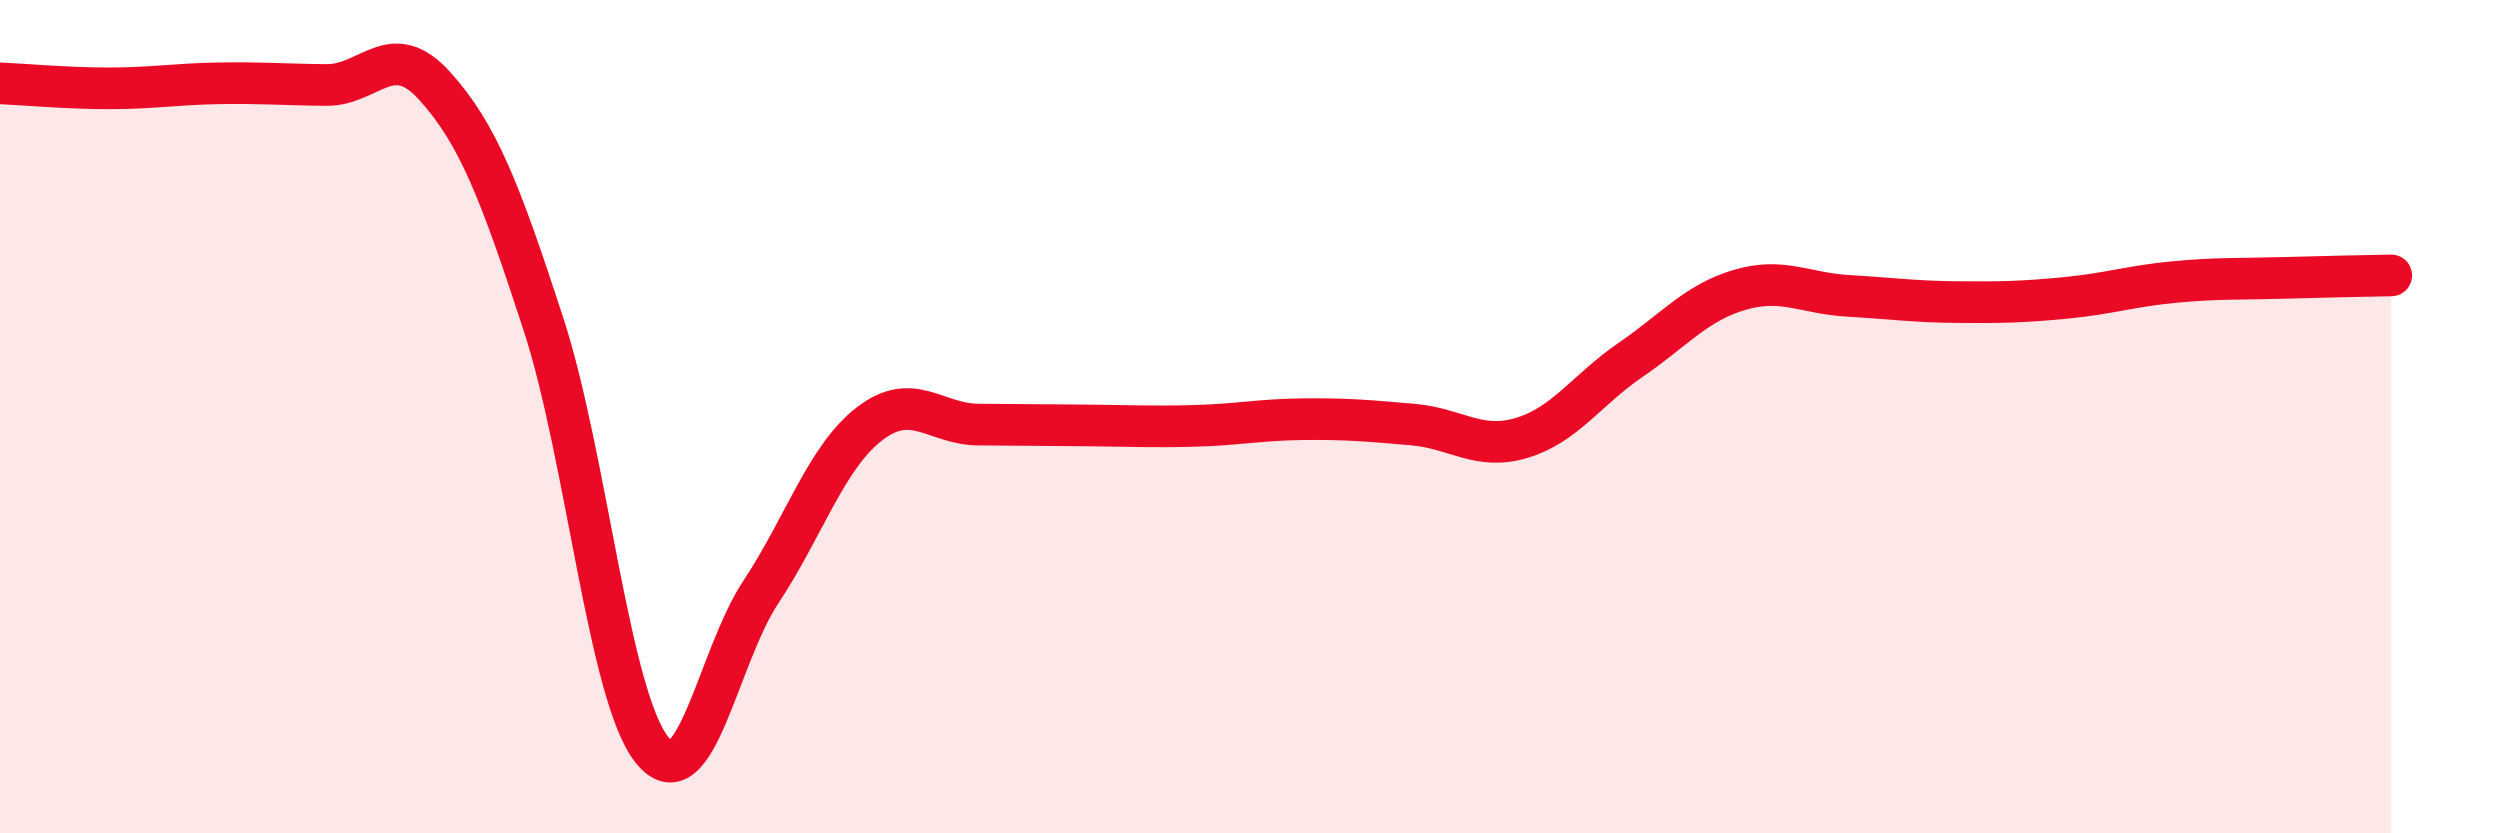
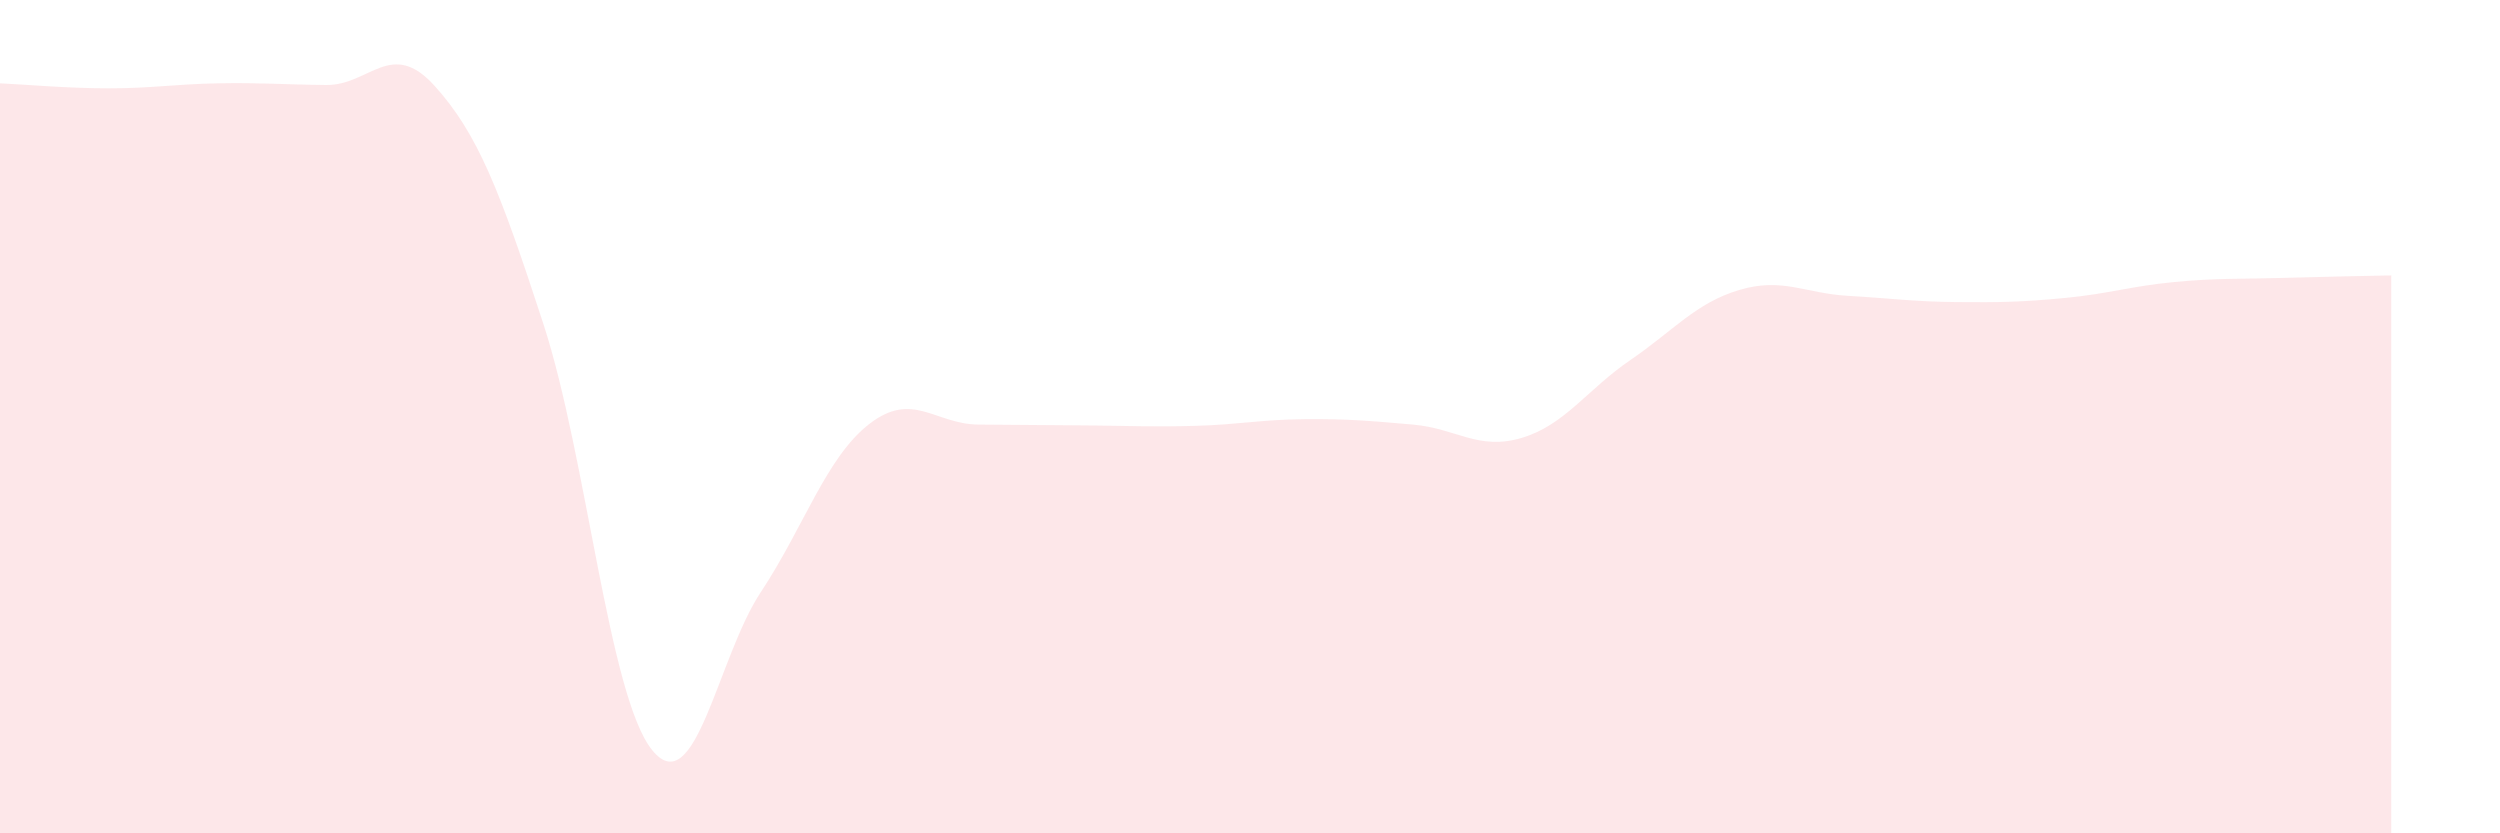
<svg xmlns="http://www.w3.org/2000/svg" width="60" height="20" viewBox="0 0 60 20">
  <path d="M 0,2 C 0.52,2.02 1.57,2.12 2.61,2.12 C 3.65,2.12 4.18,2.02 5.22,2 C 6.26,1.98 6.79,2.03 7.83,2.04 C 8.87,2.05 9.39,0.91 10.43,2.06 C 11.47,3.21 12,4.58 13.04,7.77 C 14.08,10.96 14.61,16.71 15.65,18 C 16.69,19.29 17.22,15.78 18.26,14.21 C 19.3,12.64 19.83,10.97 20.87,10.17 C 21.91,9.37 22.44,10.18 23.48,10.19 C 24.52,10.2 25.05,10.2 26.09,10.21 C 27.13,10.22 27.66,10.25 28.7,10.22 C 29.74,10.19 30.26,10.07 31.3,10.06 C 32.34,10.05 32.87,10.1 33.91,10.19 C 34.95,10.28 35.48,10.82 36.52,10.51 C 37.56,10.2 38.09,9.35 39.13,8.64 C 40.17,7.93 40.7,7.27 41.74,6.96 C 42.78,6.65 43.31,7.04 44.35,7.1 C 45.39,7.16 45.92,7.24 46.96,7.25 C 48,7.26 48.53,7.25 49.57,7.15 C 50.61,7.05 51.13,6.87 52.17,6.77 C 53.21,6.67 53.74,6.7 54.78,6.67 C 55.82,6.64 56.87,6.62 57.39,6.61L57.39 20L0 20Z" fill="#EB0A25" opacity="0.1" stroke-linecap="round" stroke-linejoin="round" />
-   <path d="M 0,2 C 0.52,2.02 1.57,2.12 2.61,2.12 C 3.65,2.12 4.18,2.02 5.22,2 C 6.26,1.98 6.79,2.03 7.83,2.04 C 8.87,2.05 9.39,0.91 10.43,2.06 C 11.47,3.21 12,4.58 13.04,7.77 C 14.08,10.96 14.61,16.71 15.65,18 C 16.69,19.29 17.22,15.78 18.26,14.21 C 19.3,12.64 19.83,10.97 20.87,10.17 C 21.91,9.37 22.44,10.18 23.48,10.19 C 24.52,10.2 25.05,10.2 26.09,10.21 C 27.13,10.22 27.66,10.25 28.7,10.22 C 29.74,10.19 30.26,10.07 31.3,10.06 C 32.34,10.05 32.87,10.1 33.91,10.19 C 34.95,10.28 35.48,10.82 36.52,10.51 C 37.56,10.2 38.09,9.35 39.13,8.64 C 40.17,7.93 40.7,7.27 41.74,6.96 C 42.78,6.65 43.31,7.04 44.35,7.1 C 45.39,7.16 45.92,7.24 46.96,7.25 C 48,7.26 48.53,7.25 49.57,7.15 C 50.61,7.05 51.13,6.87 52.17,6.77 C 53.21,6.67 53.74,6.7 54.78,6.67 C 55.82,6.64 56.87,6.62 57.39,6.61" stroke="#EB0A25" stroke-width="1" fill="none" stroke-linecap="round" stroke-linejoin="round" />
</svg>